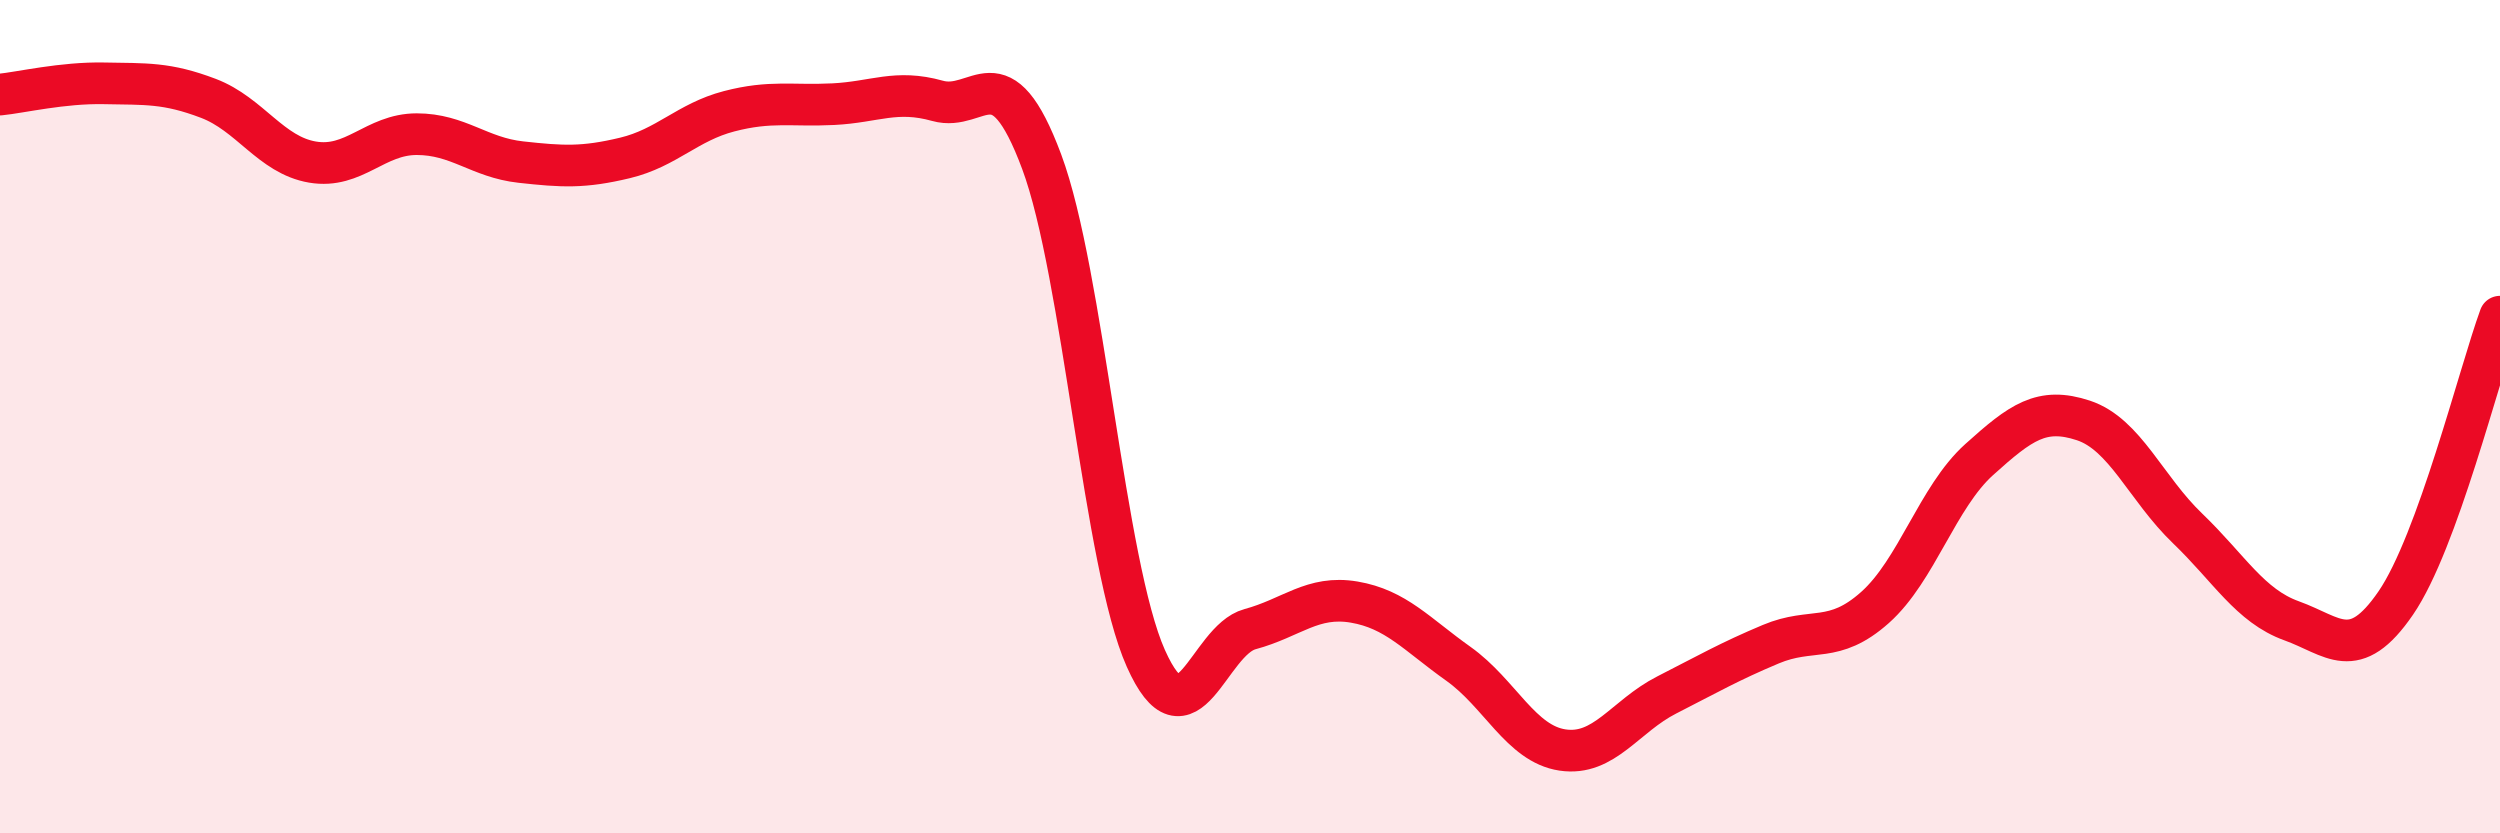
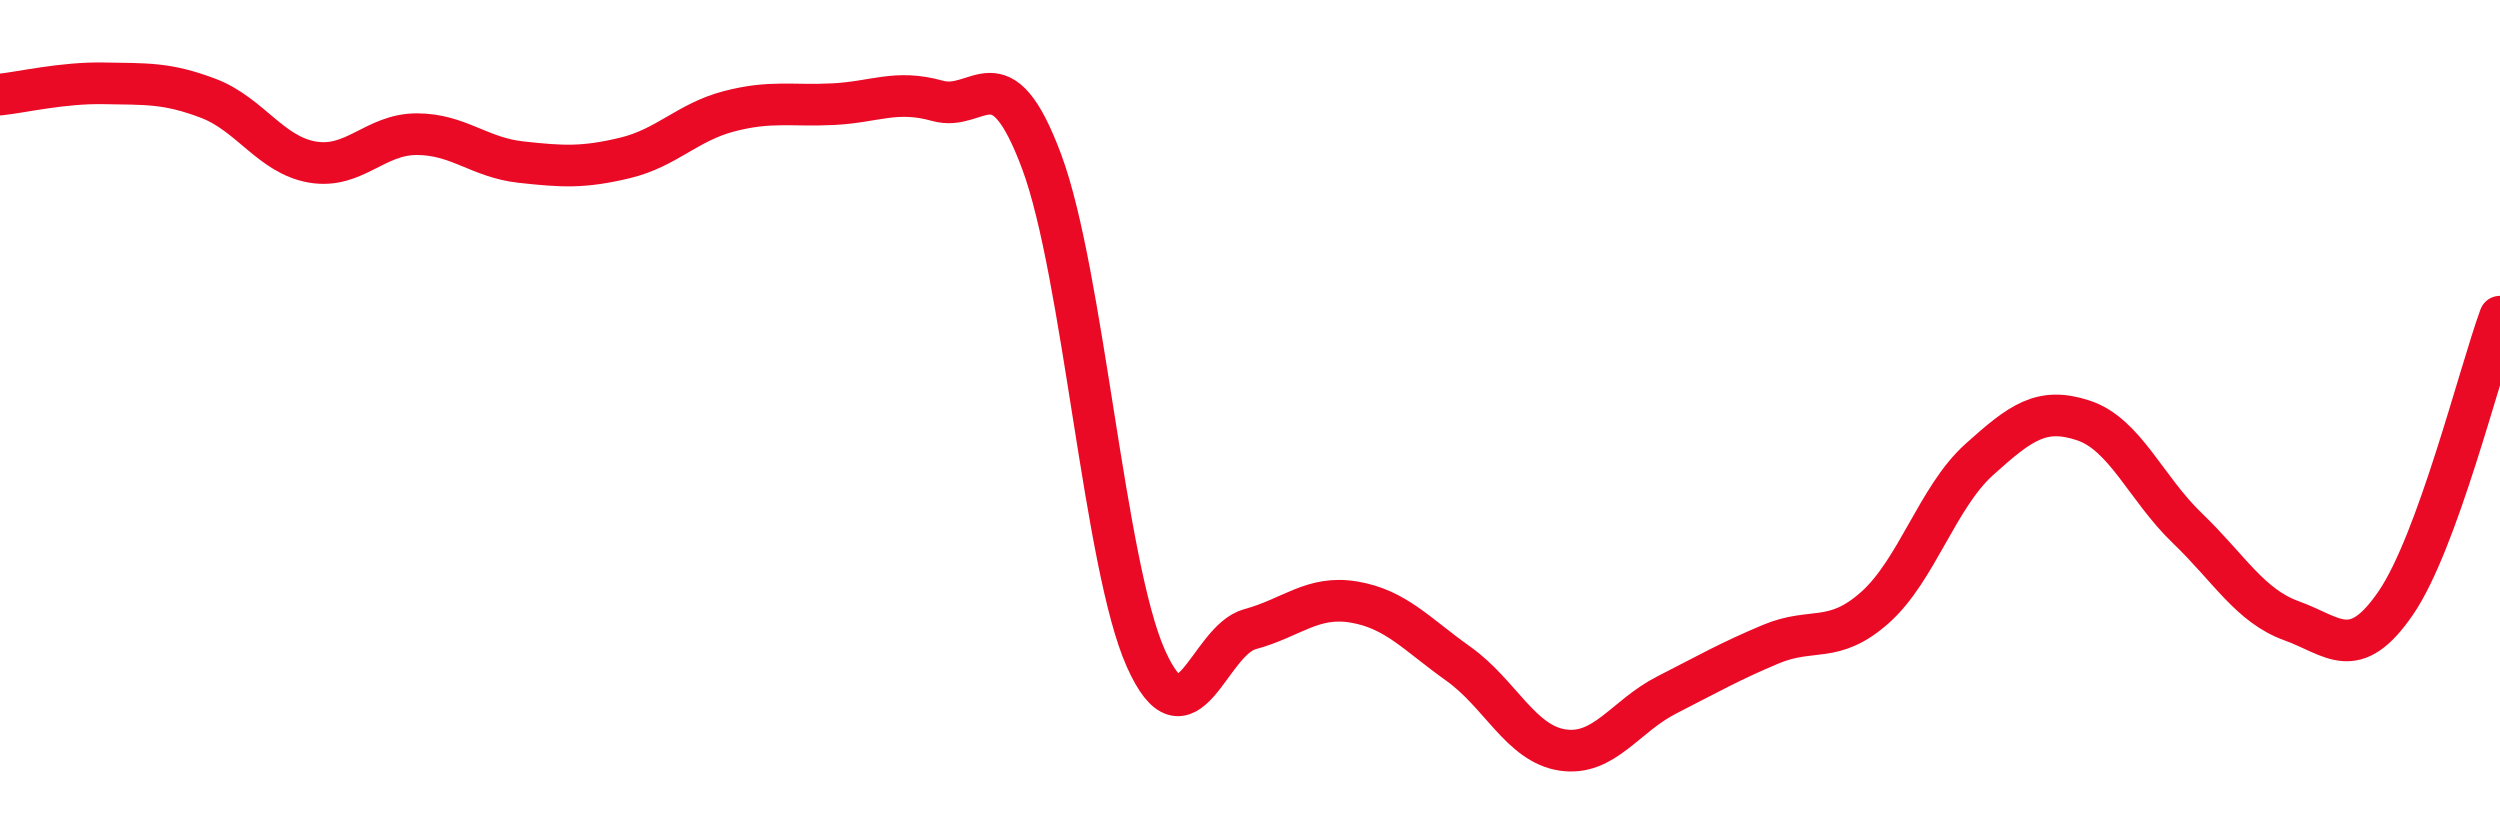
<svg xmlns="http://www.w3.org/2000/svg" width="60" height="20" viewBox="0 0 60 20">
-   <path d="M 0,2.27 C 0.5,2.22 1.5,1.98 2.5,2 C 3.5,2.02 4,1.98 5,2.36 C 6,2.74 6.5,3.72 7.5,3.89 C 8.5,4.06 9,3.22 10,3.22 C 11,3.22 11.5,3.78 12.5,3.89 C 13.5,4 14,4.03 15,3.79 C 16,3.55 16.5,2.93 17.5,2.67 C 18.5,2.41 19,2.55 20,2.5 C 21,2.45 21.5,2.14 22.5,2.42 C 23.5,2.7 24,1.2 25,3.88 C 26,6.56 26.5,13.56 27.5,15.8 C 28.5,18.04 29,15.37 30,15.1 C 31,14.83 31.5,14.28 32.5,14.45 C 33.5,14.62 34,15.22 35,15.93 C 36,16.64 36.5,17.85 37.5,18 C 38.5,18.15 39,17.19 40,16.68 C 41,16.17 41.5,15.88 42.5,15.46 C 43.5,15.04 44,15.47 45,14.58 C 46,13.69 46.5,11.93 47.5,11.03 C 48.5,10.13 49,9.76 50,10.09 C 51,10.42 51.5,11.72 52.5,12.68 C 53.5,13.64 54,14.54 55,14.9 C 56,15.26 56.5,15.93 57.5,14.47 C 58.5,13.01 59.5,8.97 60,7.6L60 20L0 20Z" fill="#EB0A25" opacity="0.1" stroke-linecap="round" stroke-linejoin="round" />
  <path d="M 0,2.27 C 0.5,2.22 1.5,1.98 2.5,2 C 3.5,2.02 4,1.98 5,2.36 C 6,2.74 6.5,3.72 7.5,3.89 C 8.5,4.06 9,3.22 10,3.22 C 11,3.22 11.5,3.78 12.5,3.89 C 13.5,4 14,4.03 15,3.79 C 16,3.55 16.5,2.93 17.5,2.67 C 18.5,2.41 19,2.55 20,2.5 C 21,2.45 21.5,2.14 22.5,2.42 C 23.5,2.7 24,1.2 25,3.88 C 26,6.56 26.5,13.56 27.5,15.8 C 28.5,18.04 29,15.37 30,15.1 C 31,14.83 31.5,14.28 32.5,14.45 C 33.5,14.62 34,15.22 35,15.93 C 36,16.64 36.5,17.85 37.5,18 C 38.5,18.15 39,17.19 40,16.68 C 41,16.17 41.5,15.88 42.5,15.46 C 43.5,15.04 44,15.47 45,14.58 C 46,13.69 46.5,11.93 47.5,11.03 C 48.5,10.13 49,9.76 50,10.09 C 51,10.42 51.5,11.72 52.5,12.68 C 53.5,13.64 54,14.54 55,14.9 C 56,15.26 56.5,15.93 57.5,14.47 C 58.5,13.01 59.5,8.97 60,7.6" stroke="#EB0A25" stroke-width="1" fill="none" stroke-linecap="round" stroke-linejoin="round" />
</svg>